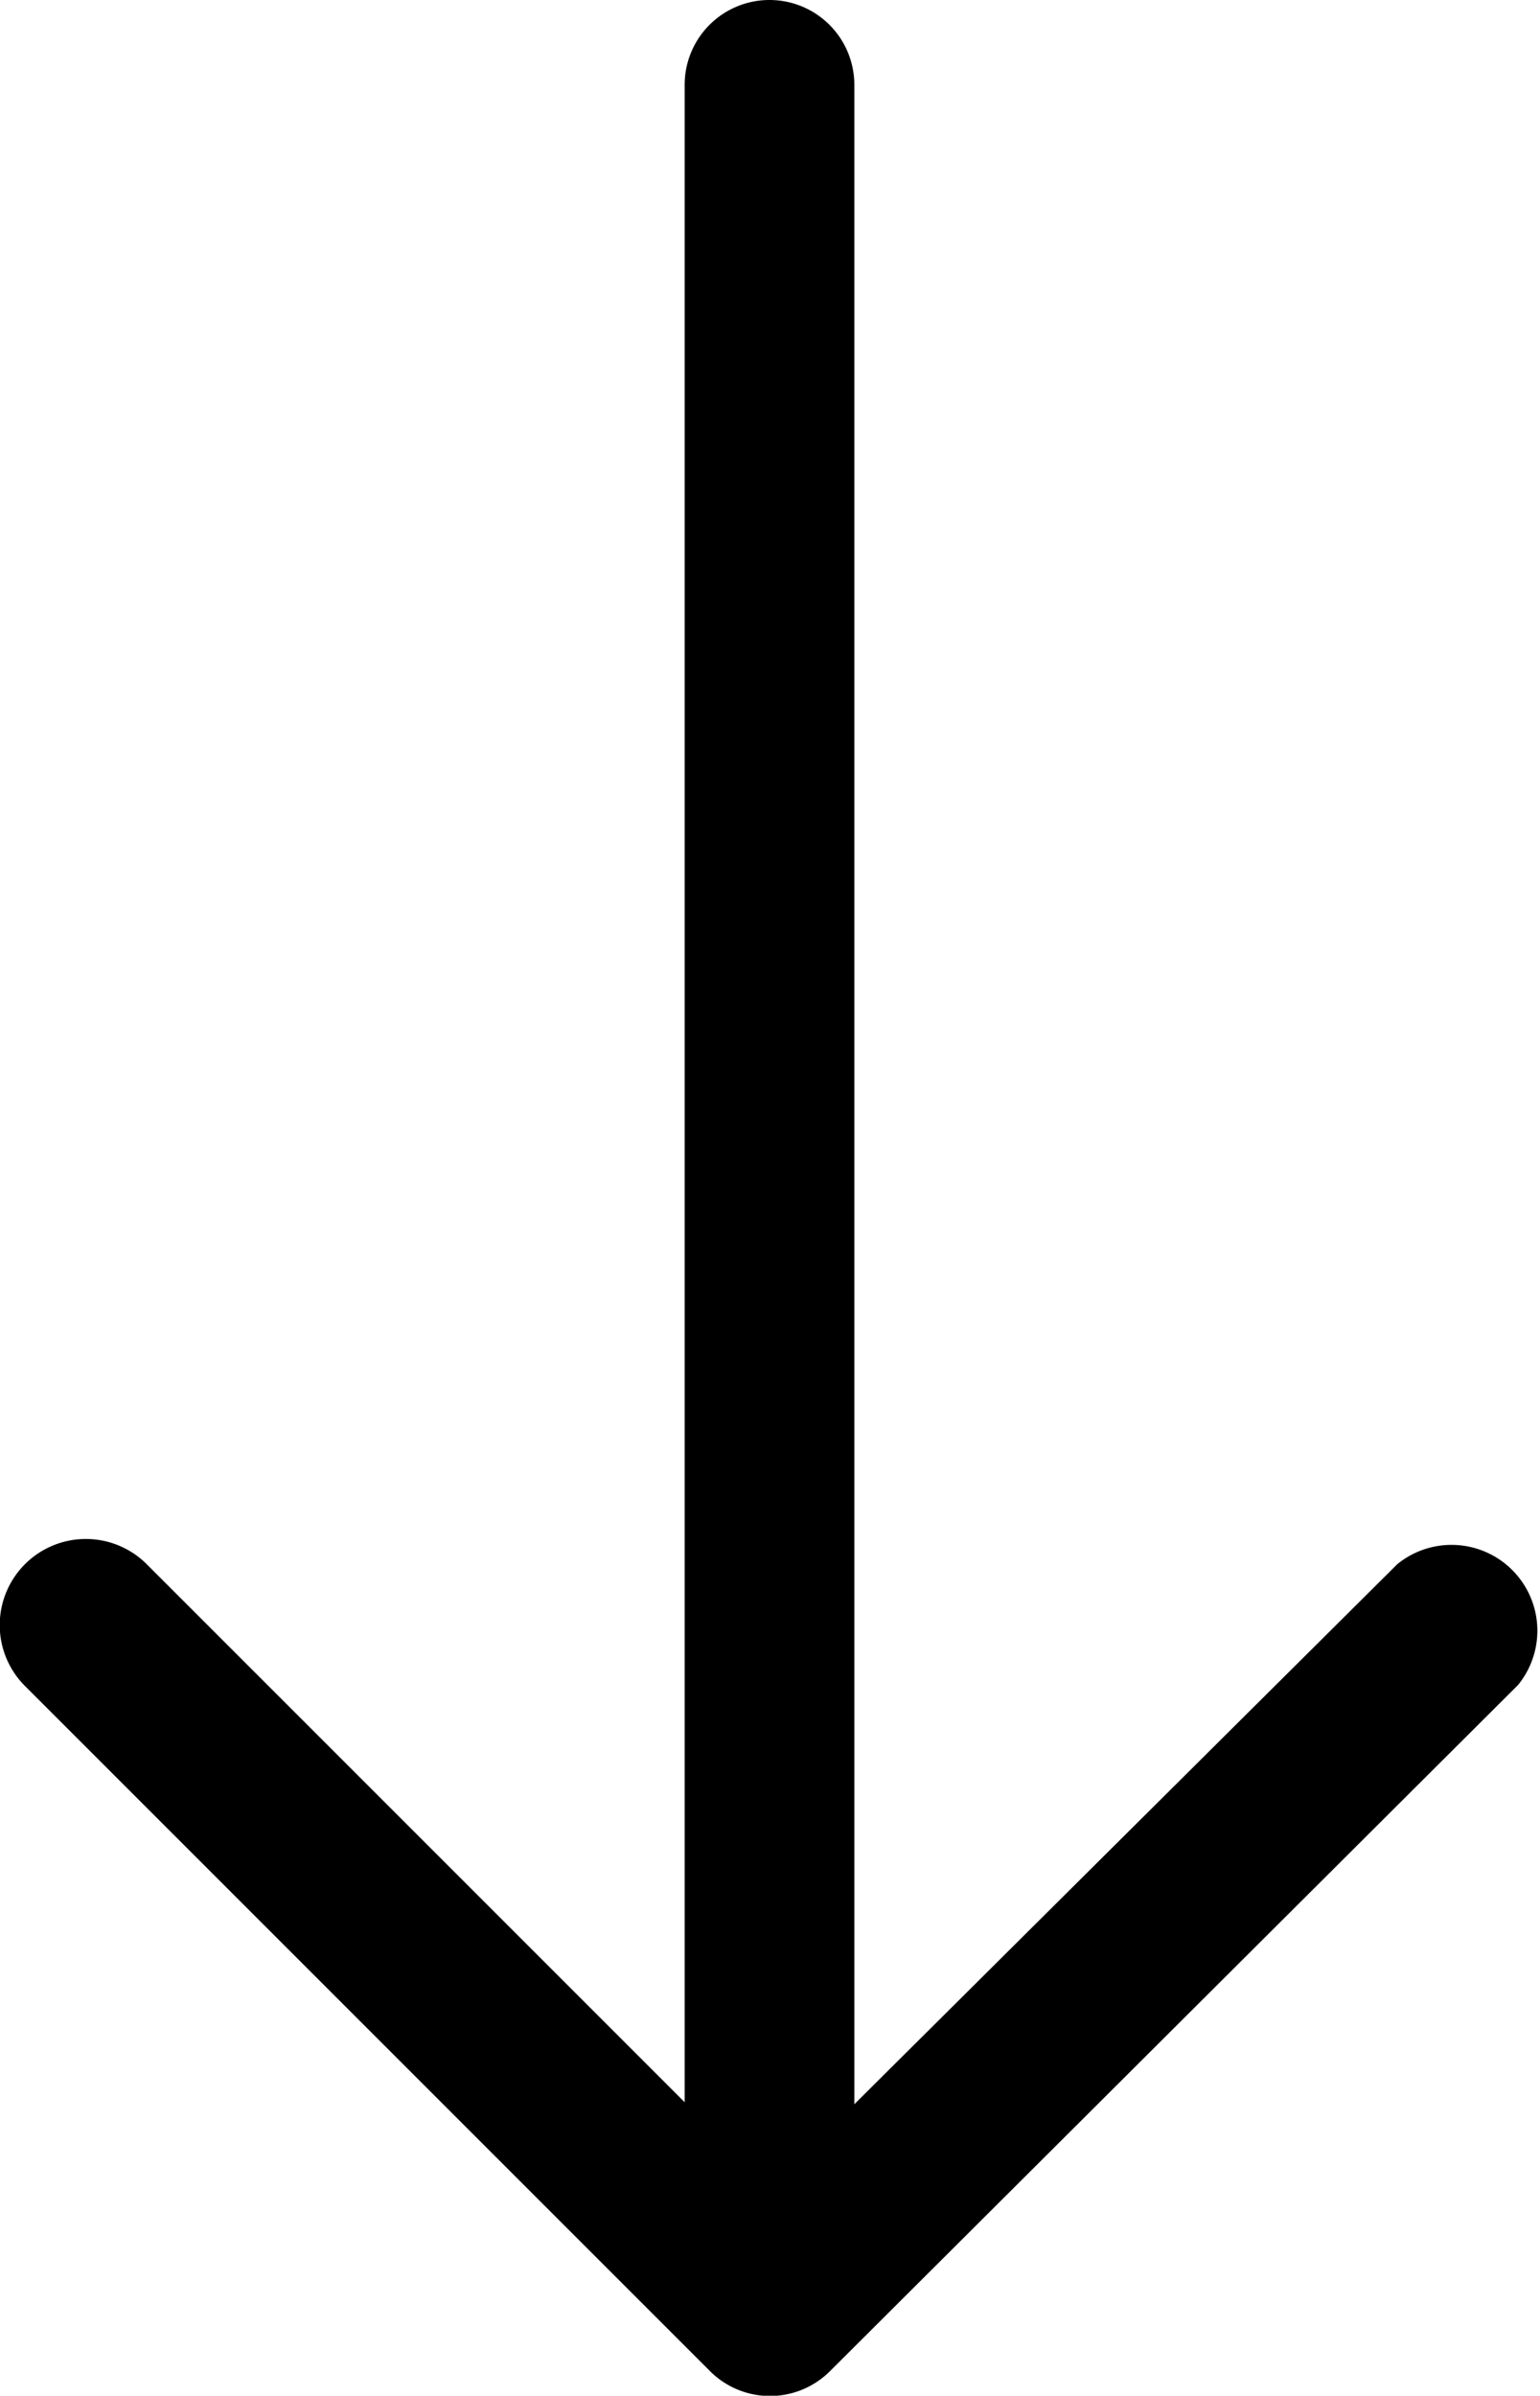
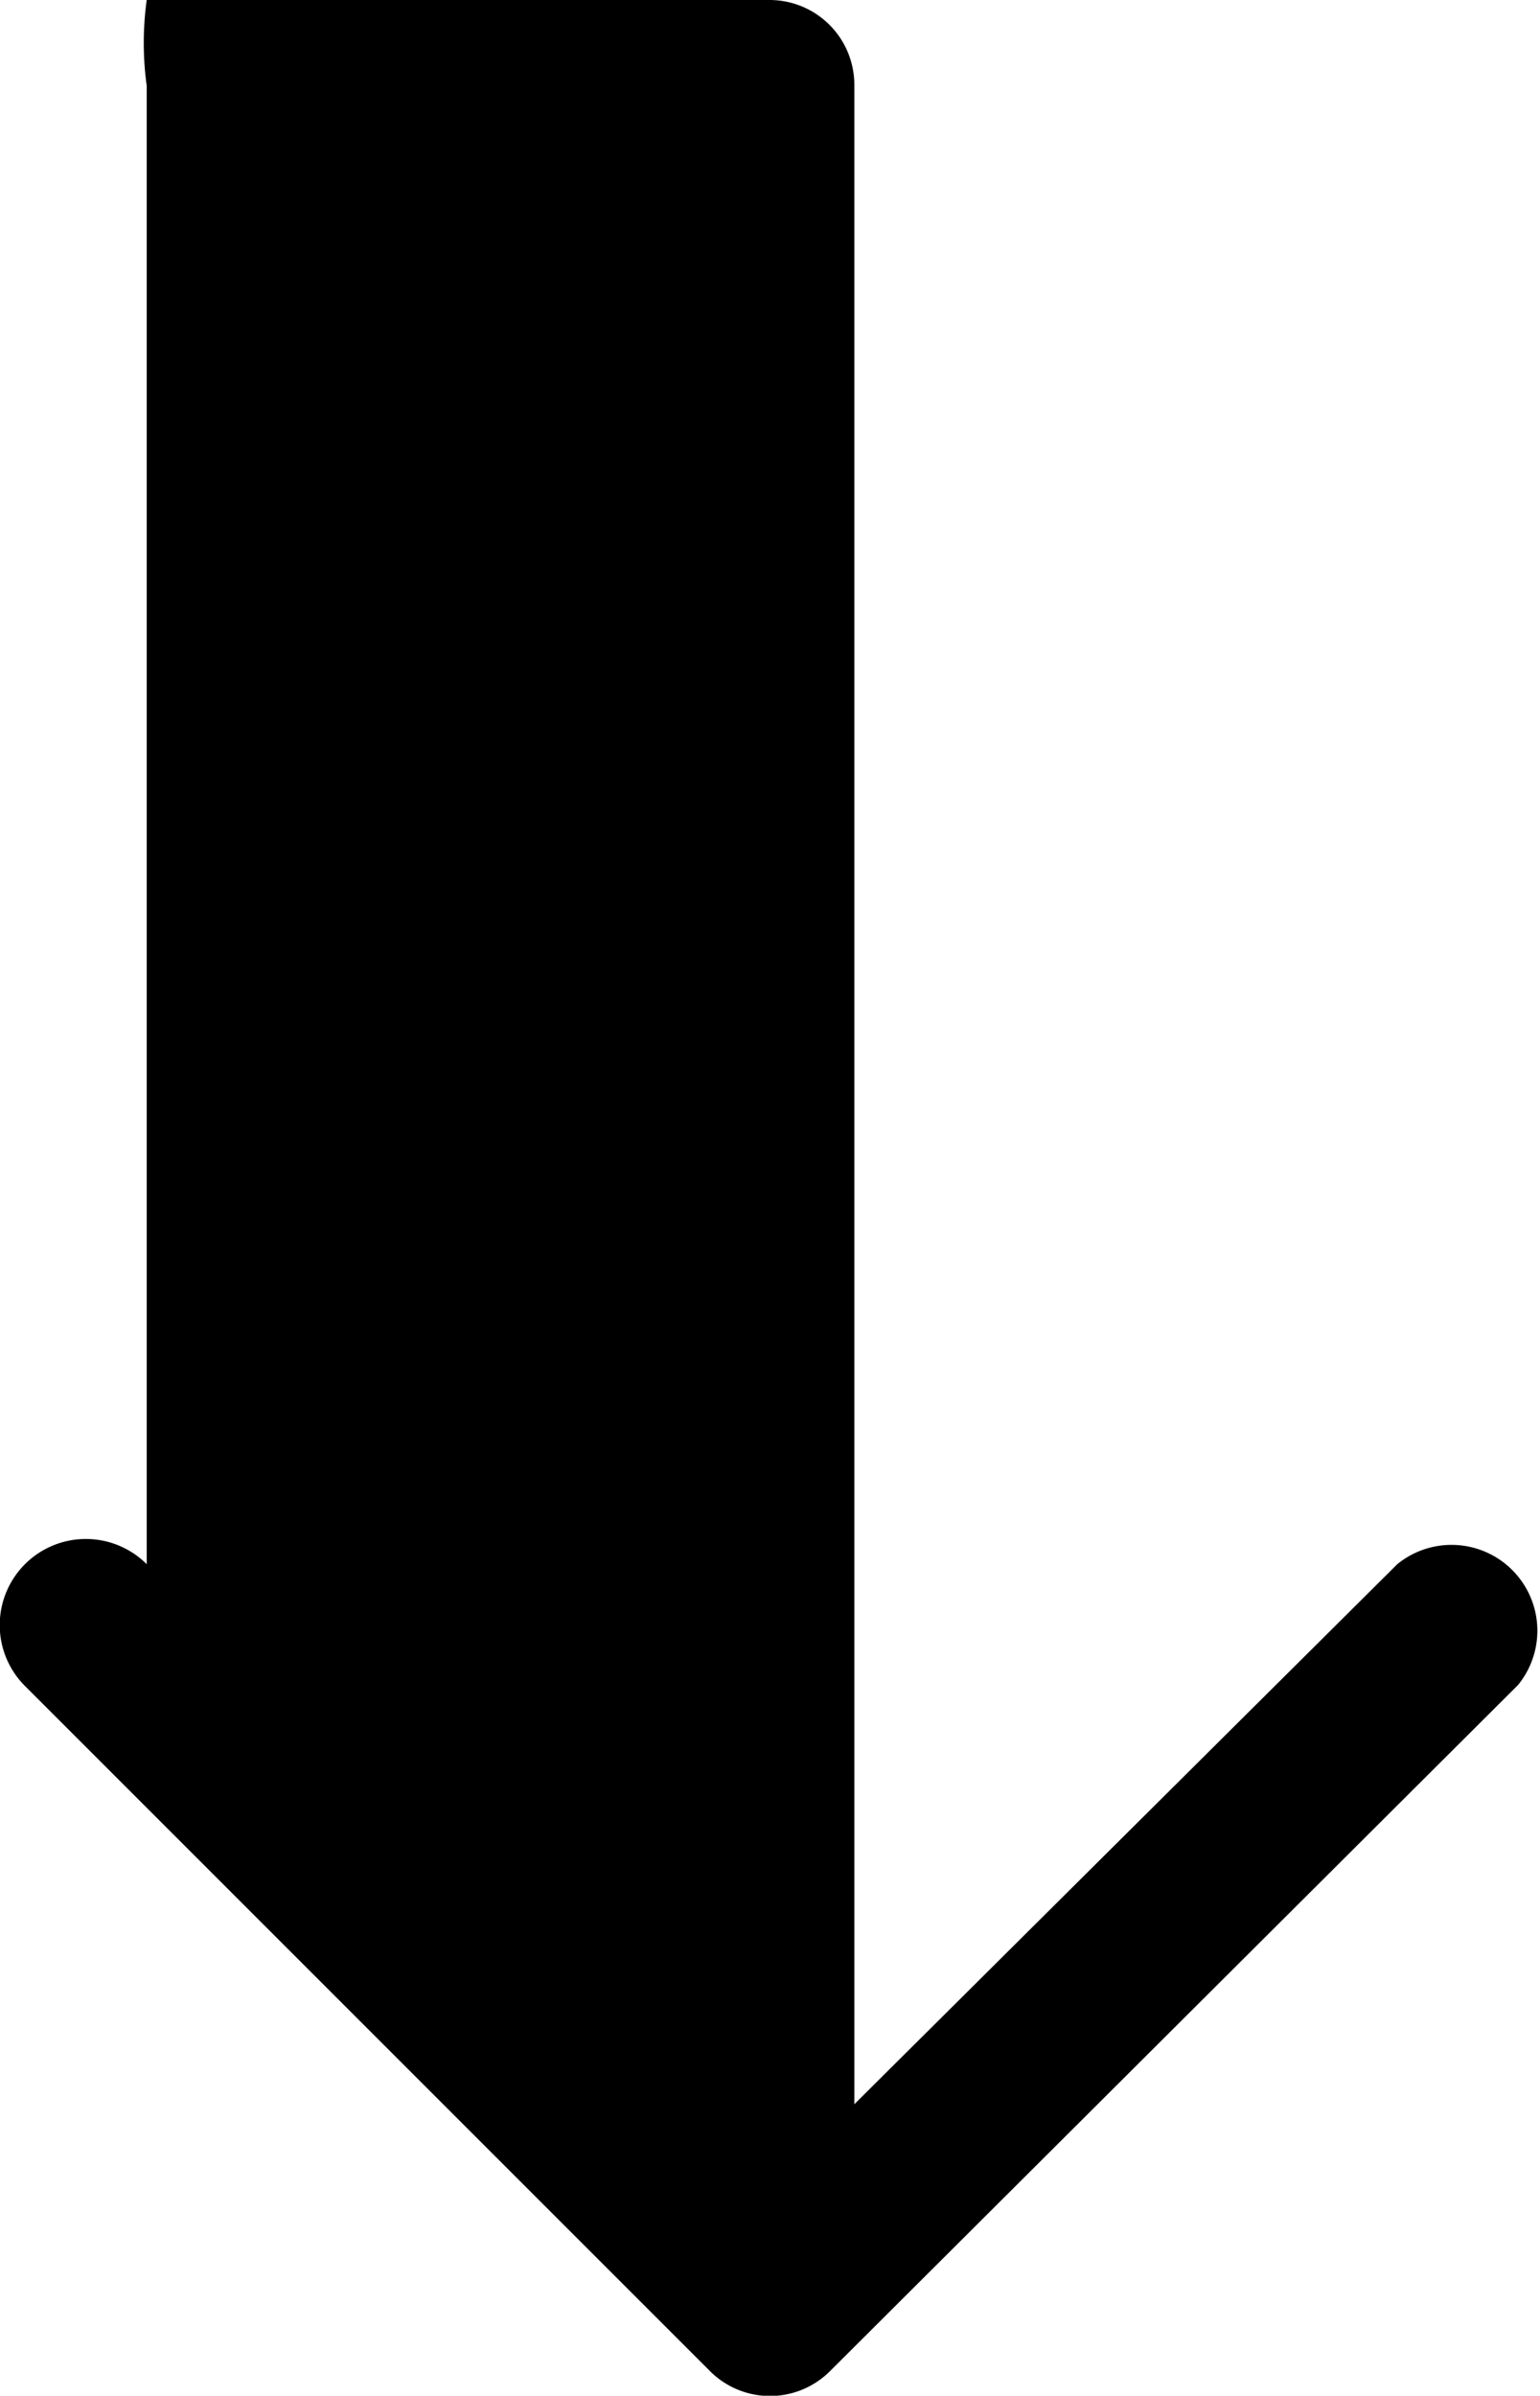
<svg xmlns="http://www.w3.org/2000/svg" id="Layer_1" data-name="Layer 1" viewBox="0 0 15.43 24">
  <title>arrow-down</title>
-   <path d="M7.71,13.33a.85.85,0,0,1,.85.85V34.41L14,29a.86.86,0,0,1,1.21,1.21h0L8.32,37.08a.85.85,0,0,1-1.21,0h0L.25,30.22A.86.86,0,0,1,1.47,29l5.39,5.39V14.19A.85.85,0,0,1,7.71,13.33Z" transform="translate(0 -13.33)" />
+   <path d="M7.71,13.33a.85.85,0,0,1,.85.85V34.41L14,29a.86.86,0,0,1,1.21,1.21h0L8.32,37.08a.85.85,0,0,1-1.21,0h0L.25,30.22A.86.86,0,0,1,1.47,29V14.19A.85.85,0,0,1,7.71,13.33Z" transform="translate(0 -13.33)" />
</svg>